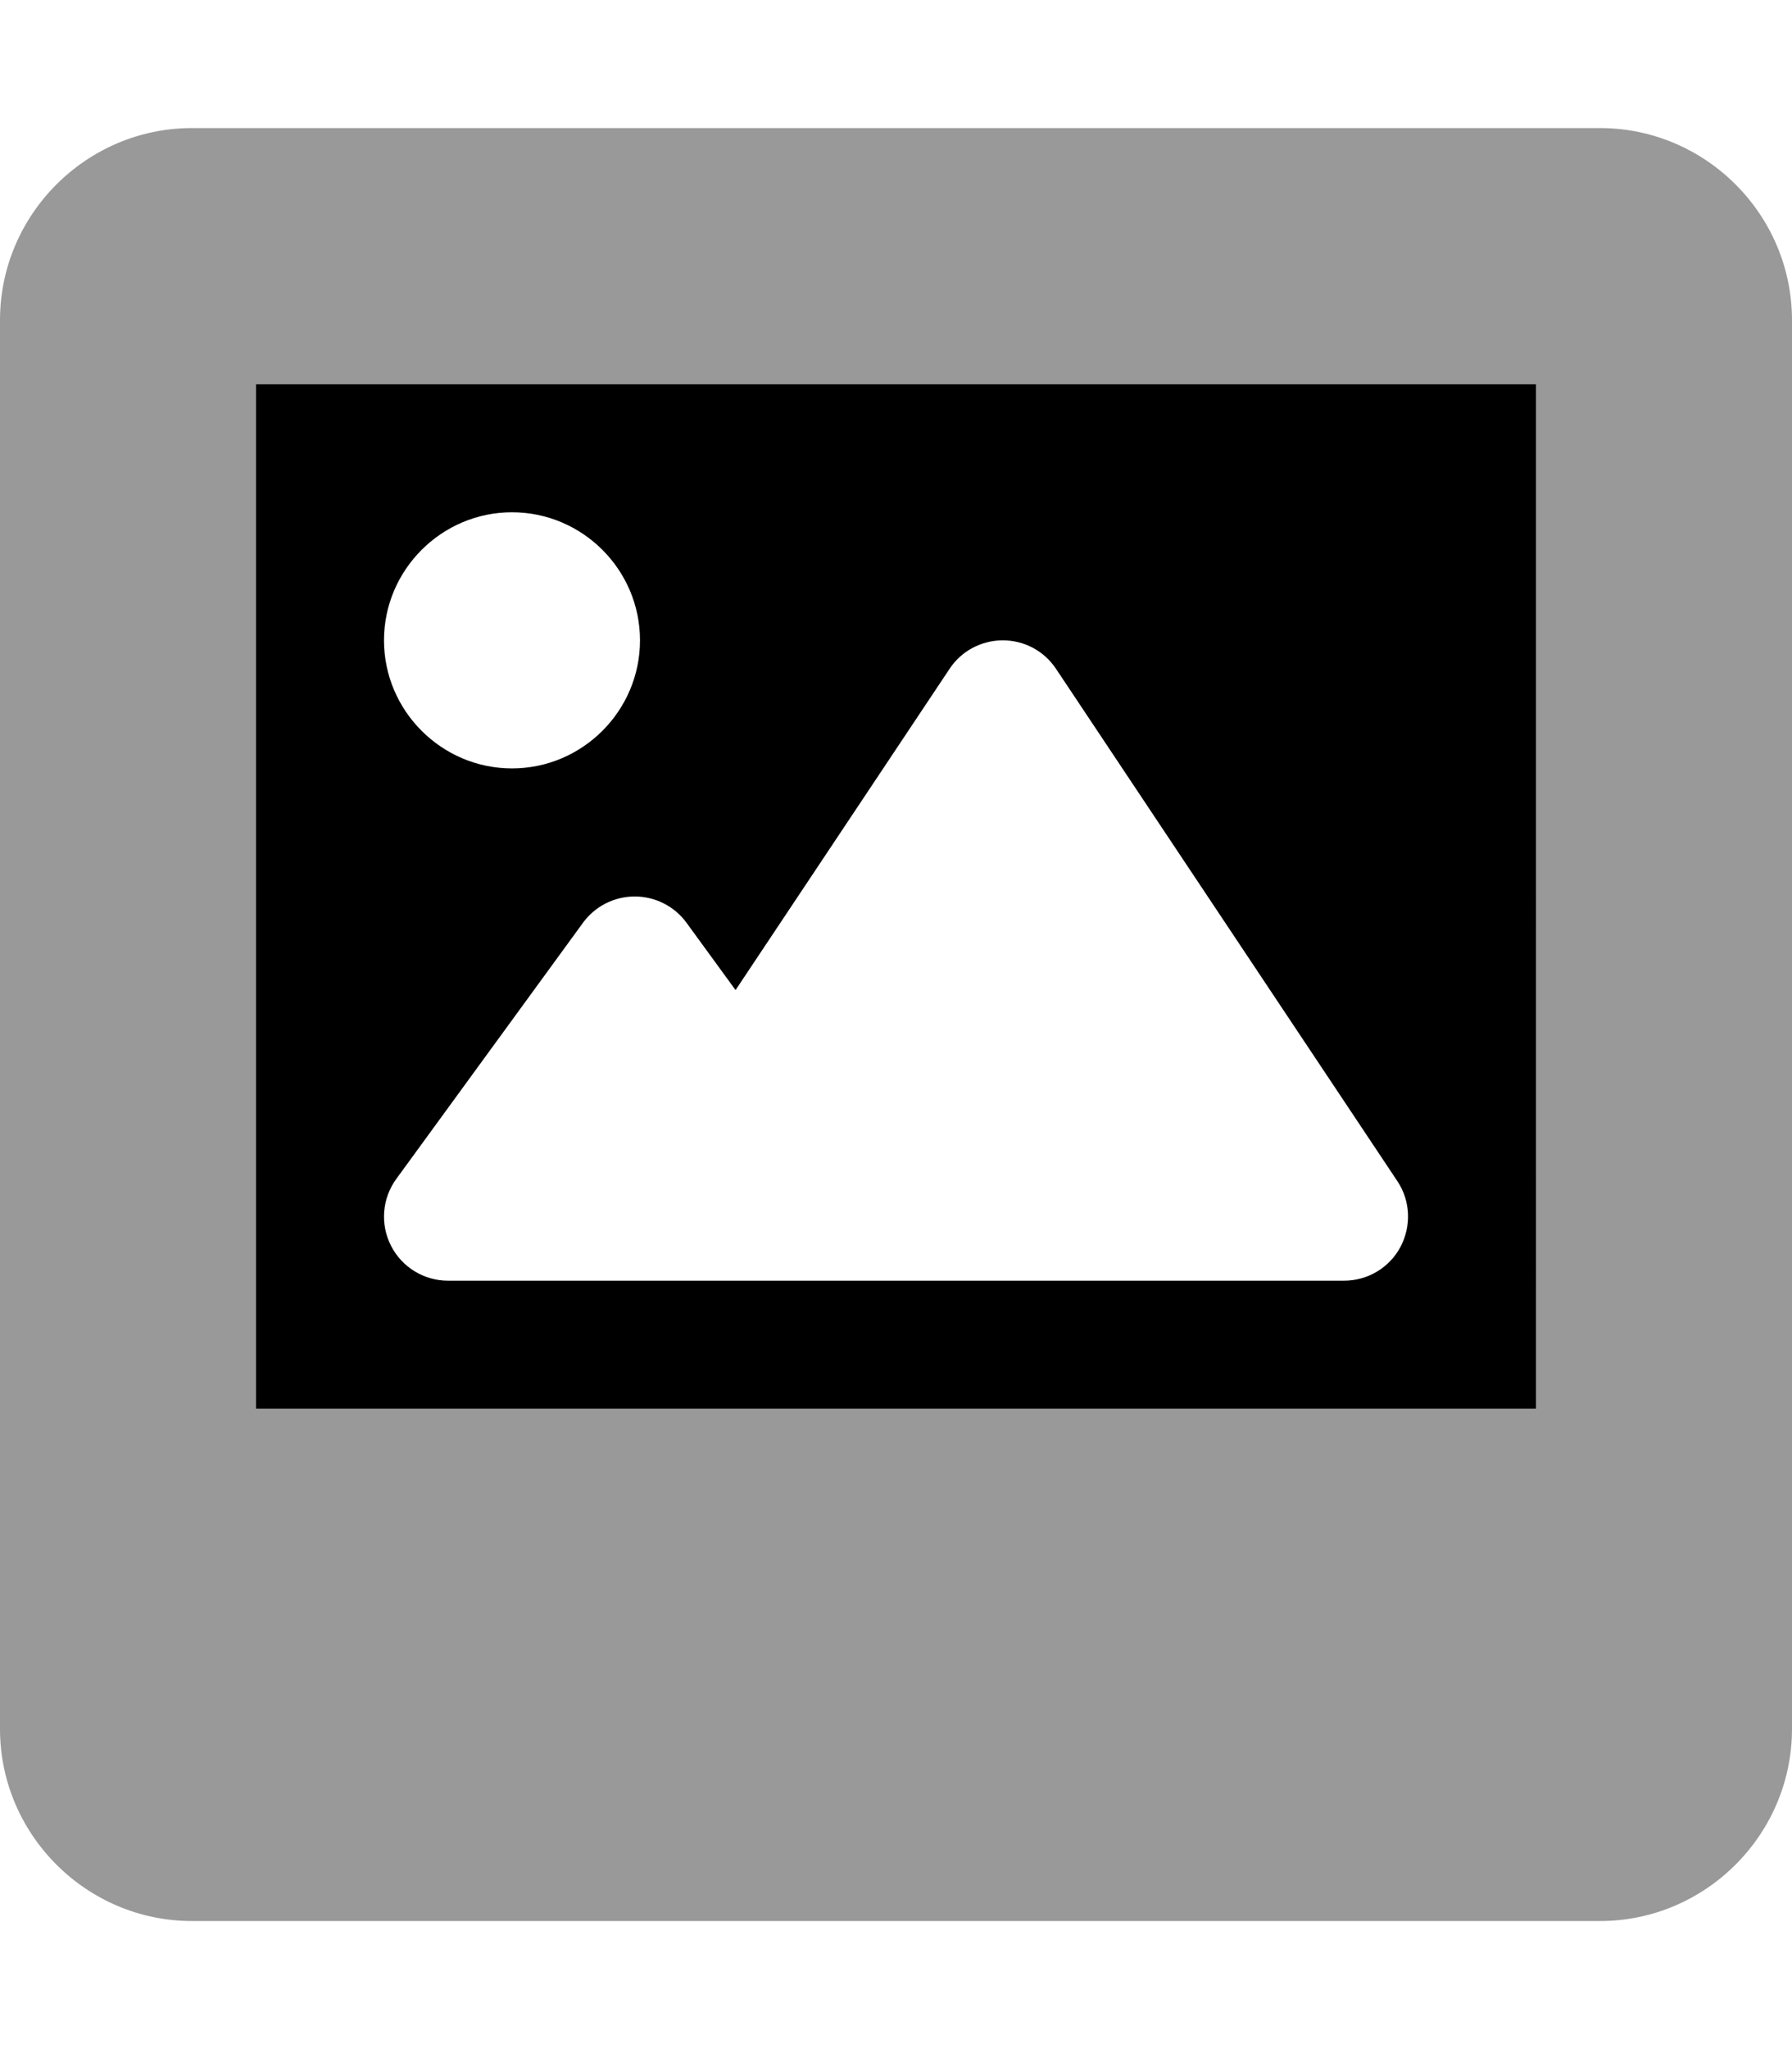
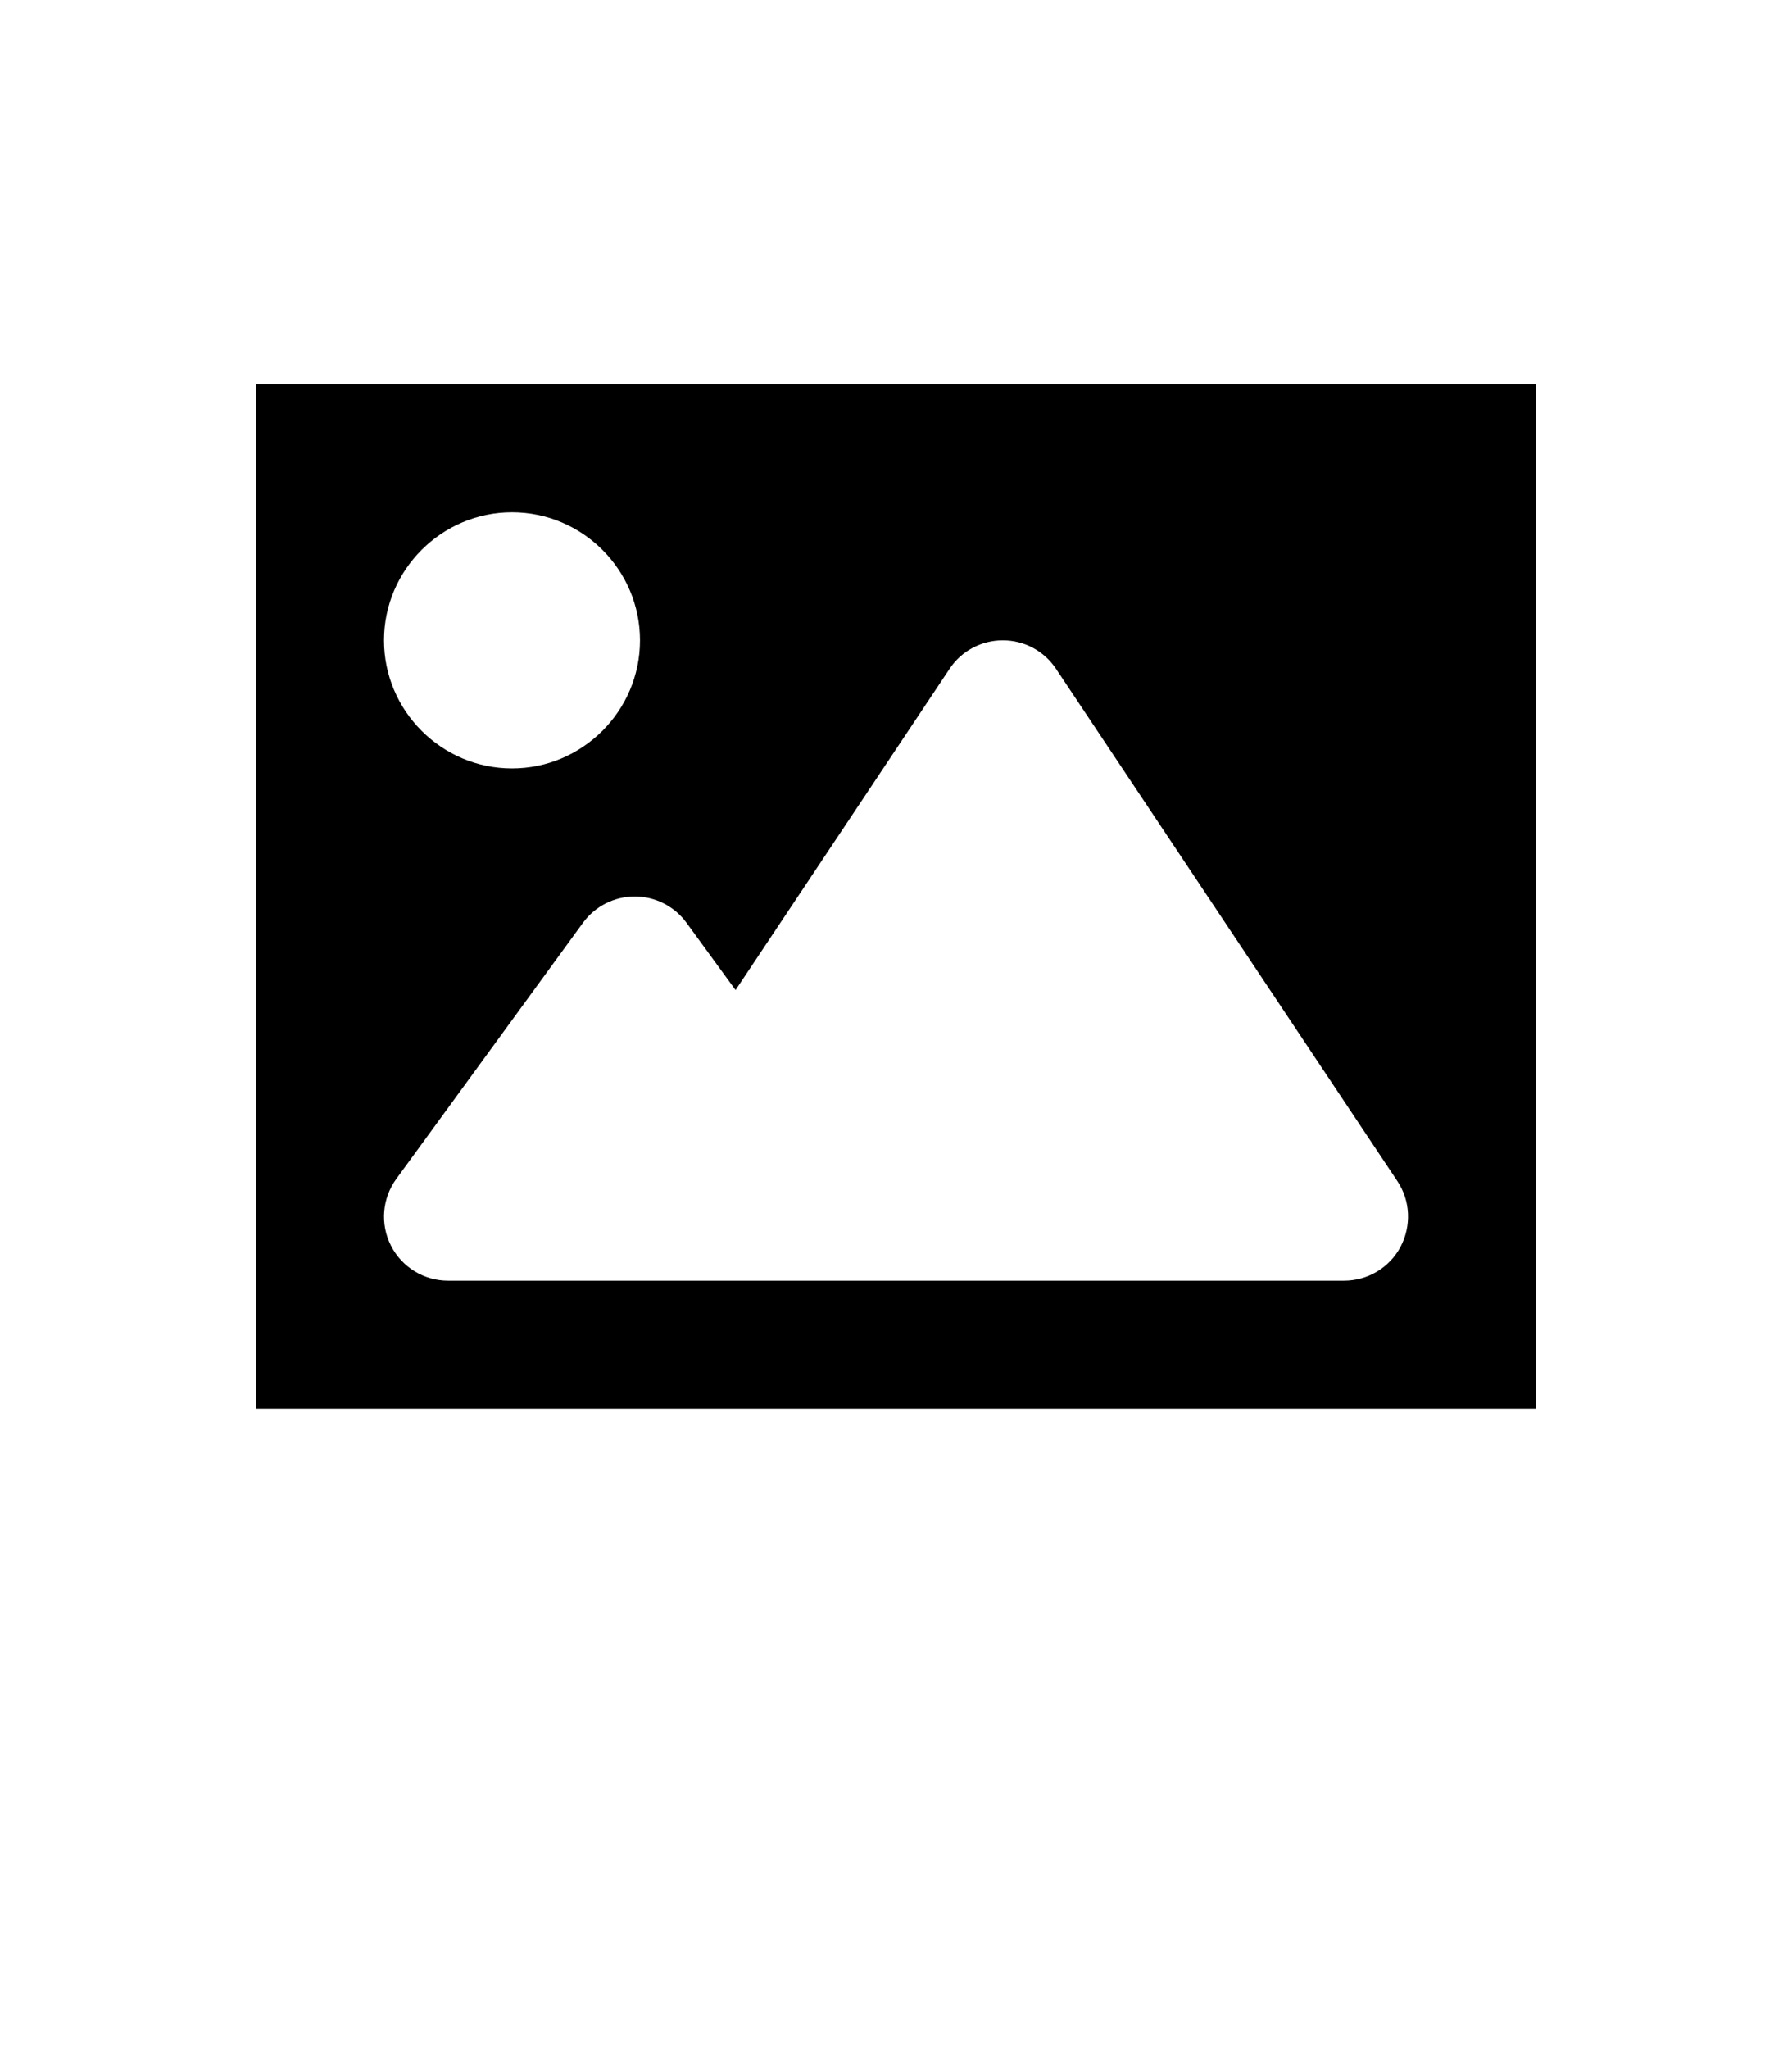
<svg xmlns="http://www.w3.org/2000/svg" viewBox="0 0 448 512">
  <defs>
    <style>.fa-secondary{opacity:.4}</style>
  </defs>
  <path class="fa-primary" d="M64 96v256h320V96H64zM128 128c17.62 0 32 14.38 32 32S145.6 192 128 192S96 177.6 96 160S110.4 128 128 128zM350.1 311.6C347.3 316.8 341.9 320 336 320h-224c-6.021 0-11.53-3.379-14.26-8.75c-2.73-5.367-2.215-11.81 1.334-16.68l46.67-64C148.8 226.4 153.6 224 158.7 224s9.916 2.441 12.93 6.574l12.26 16.81l53.5-80.26C240.3 162.7 245.3 160 250.7 160s10.35 2.672 13.31 7.125l85.33 128C352.6 300 352.9 306.3 350.1 311.6z" />
-   <path class="fa-secondary" d="M400 32h-352C21.6 32 0 53.6 0 80v352C0 458.4 21.6 480 48 480h352c26.4 0 48-21.6 48-48v-352C448 53.6 426.4 32 400 32zM384 352H64V96h320V352z" />
</svg>